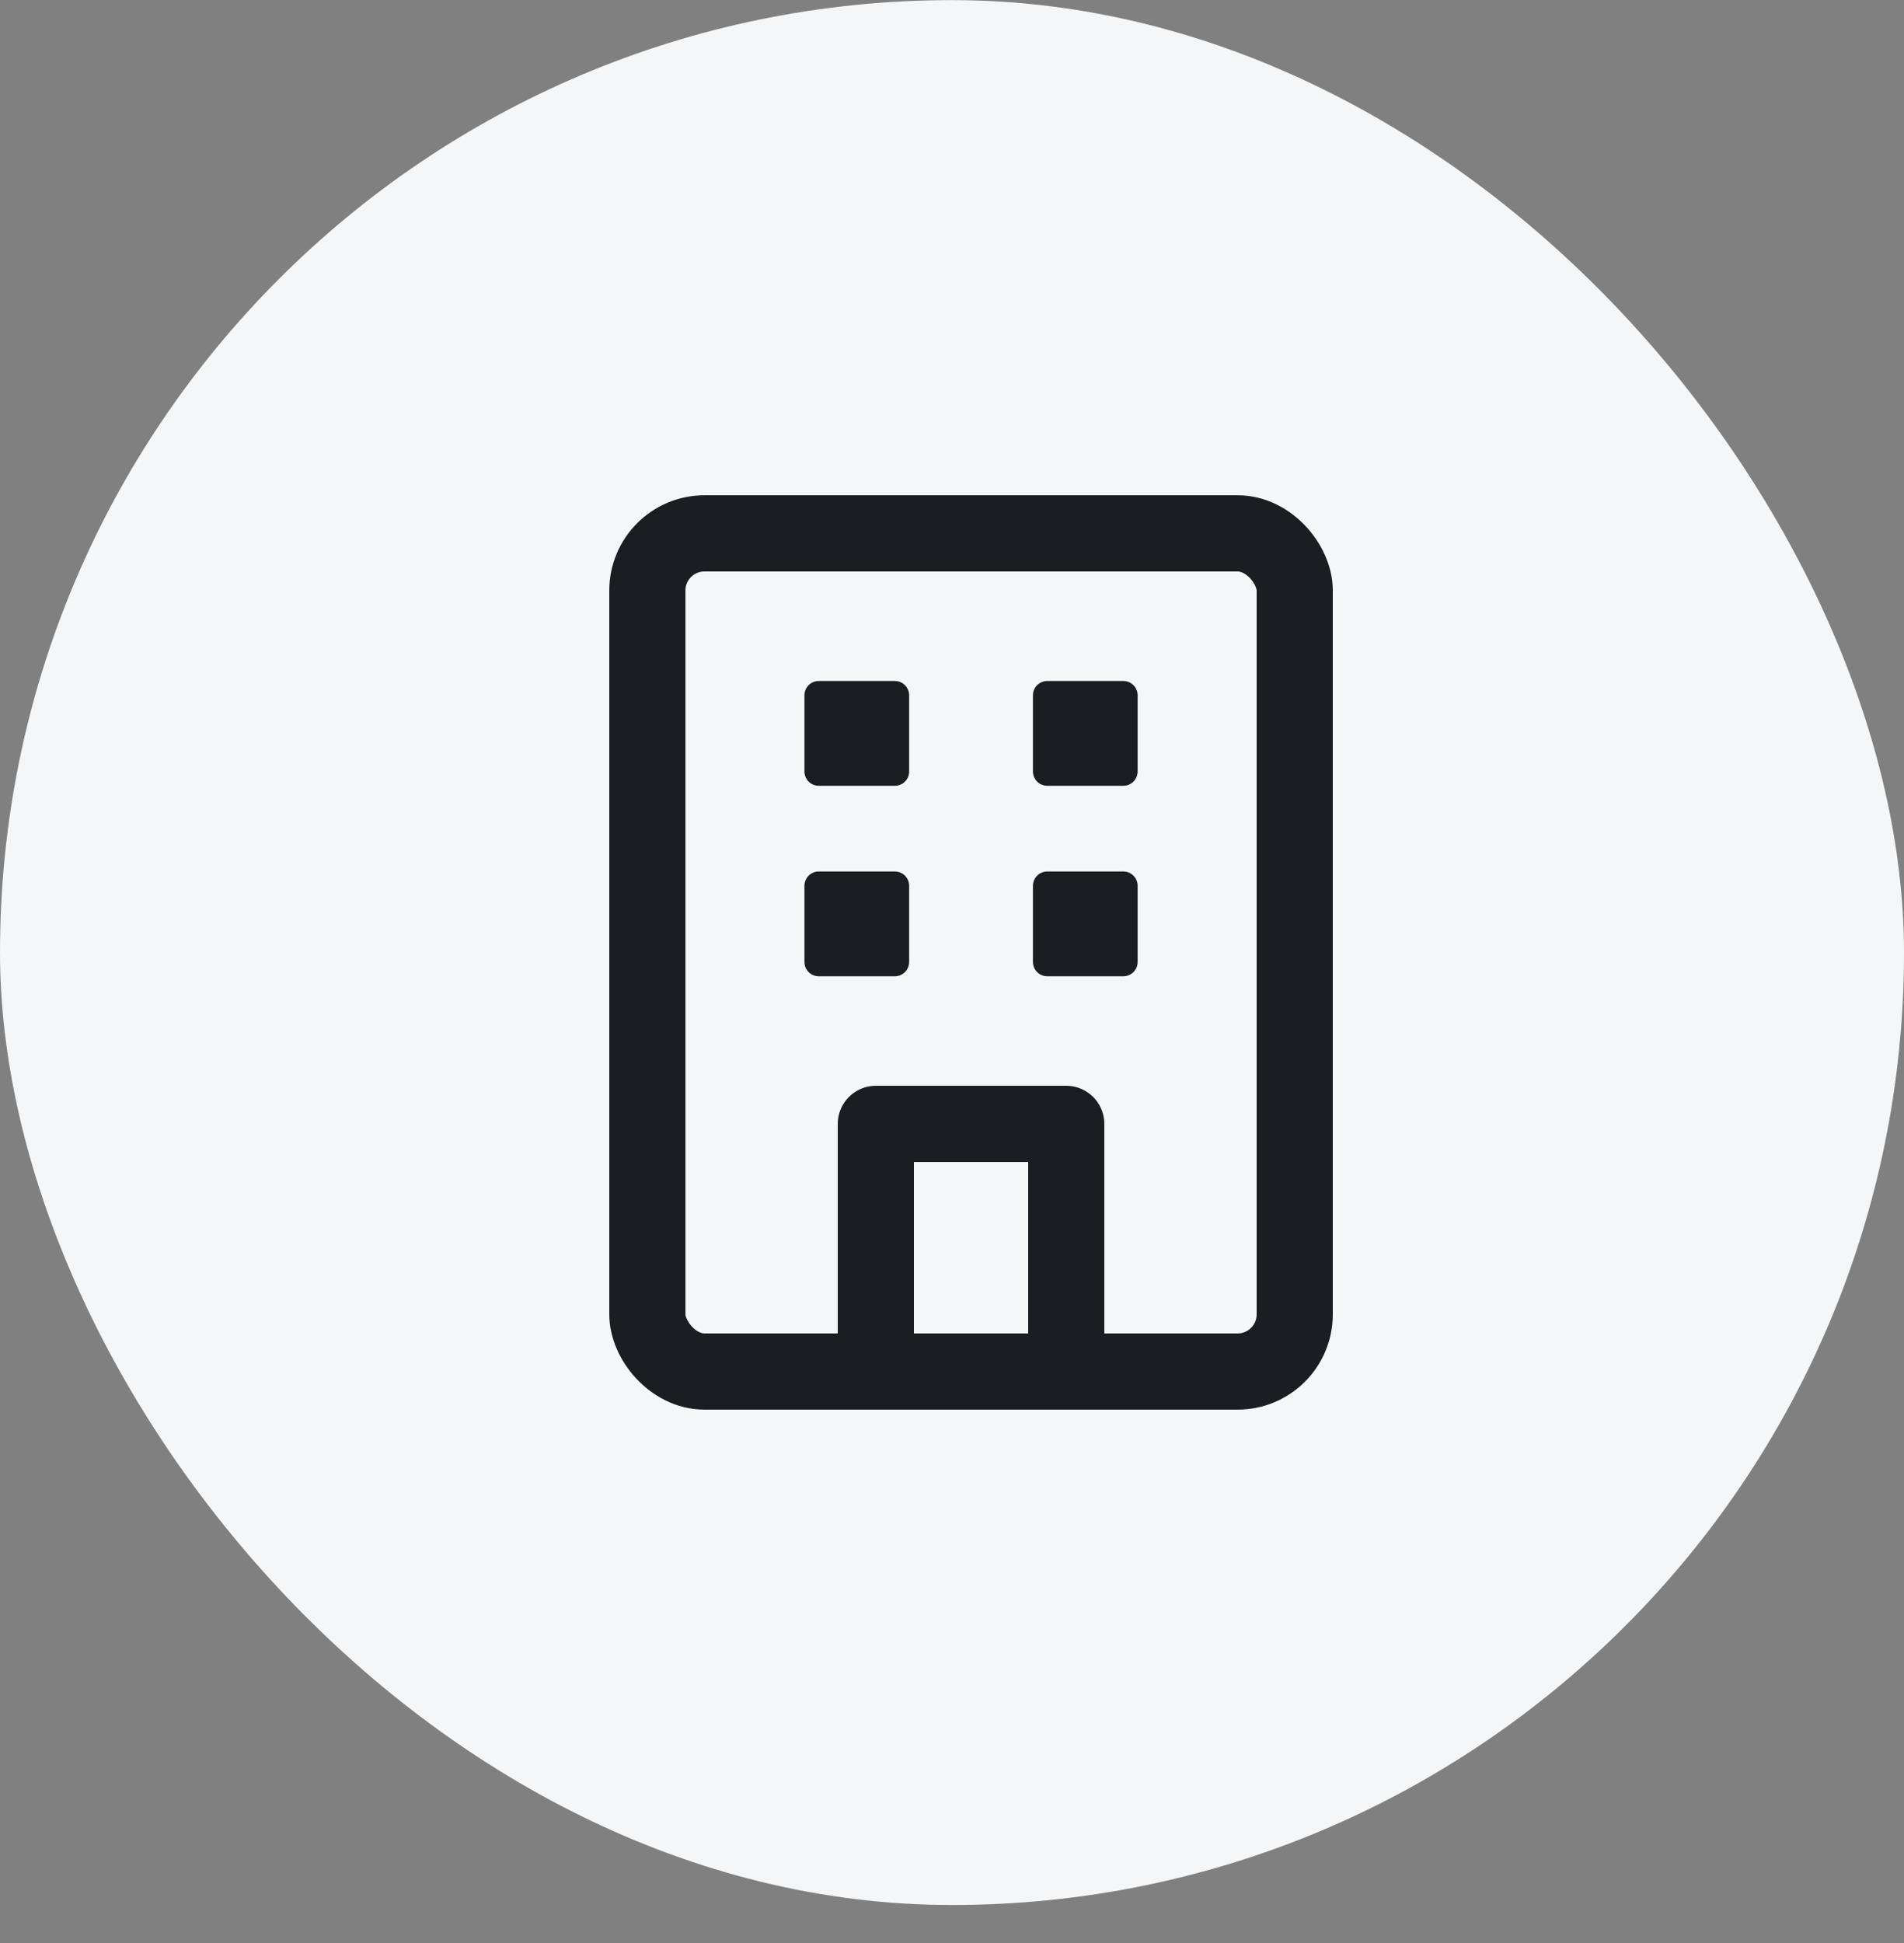
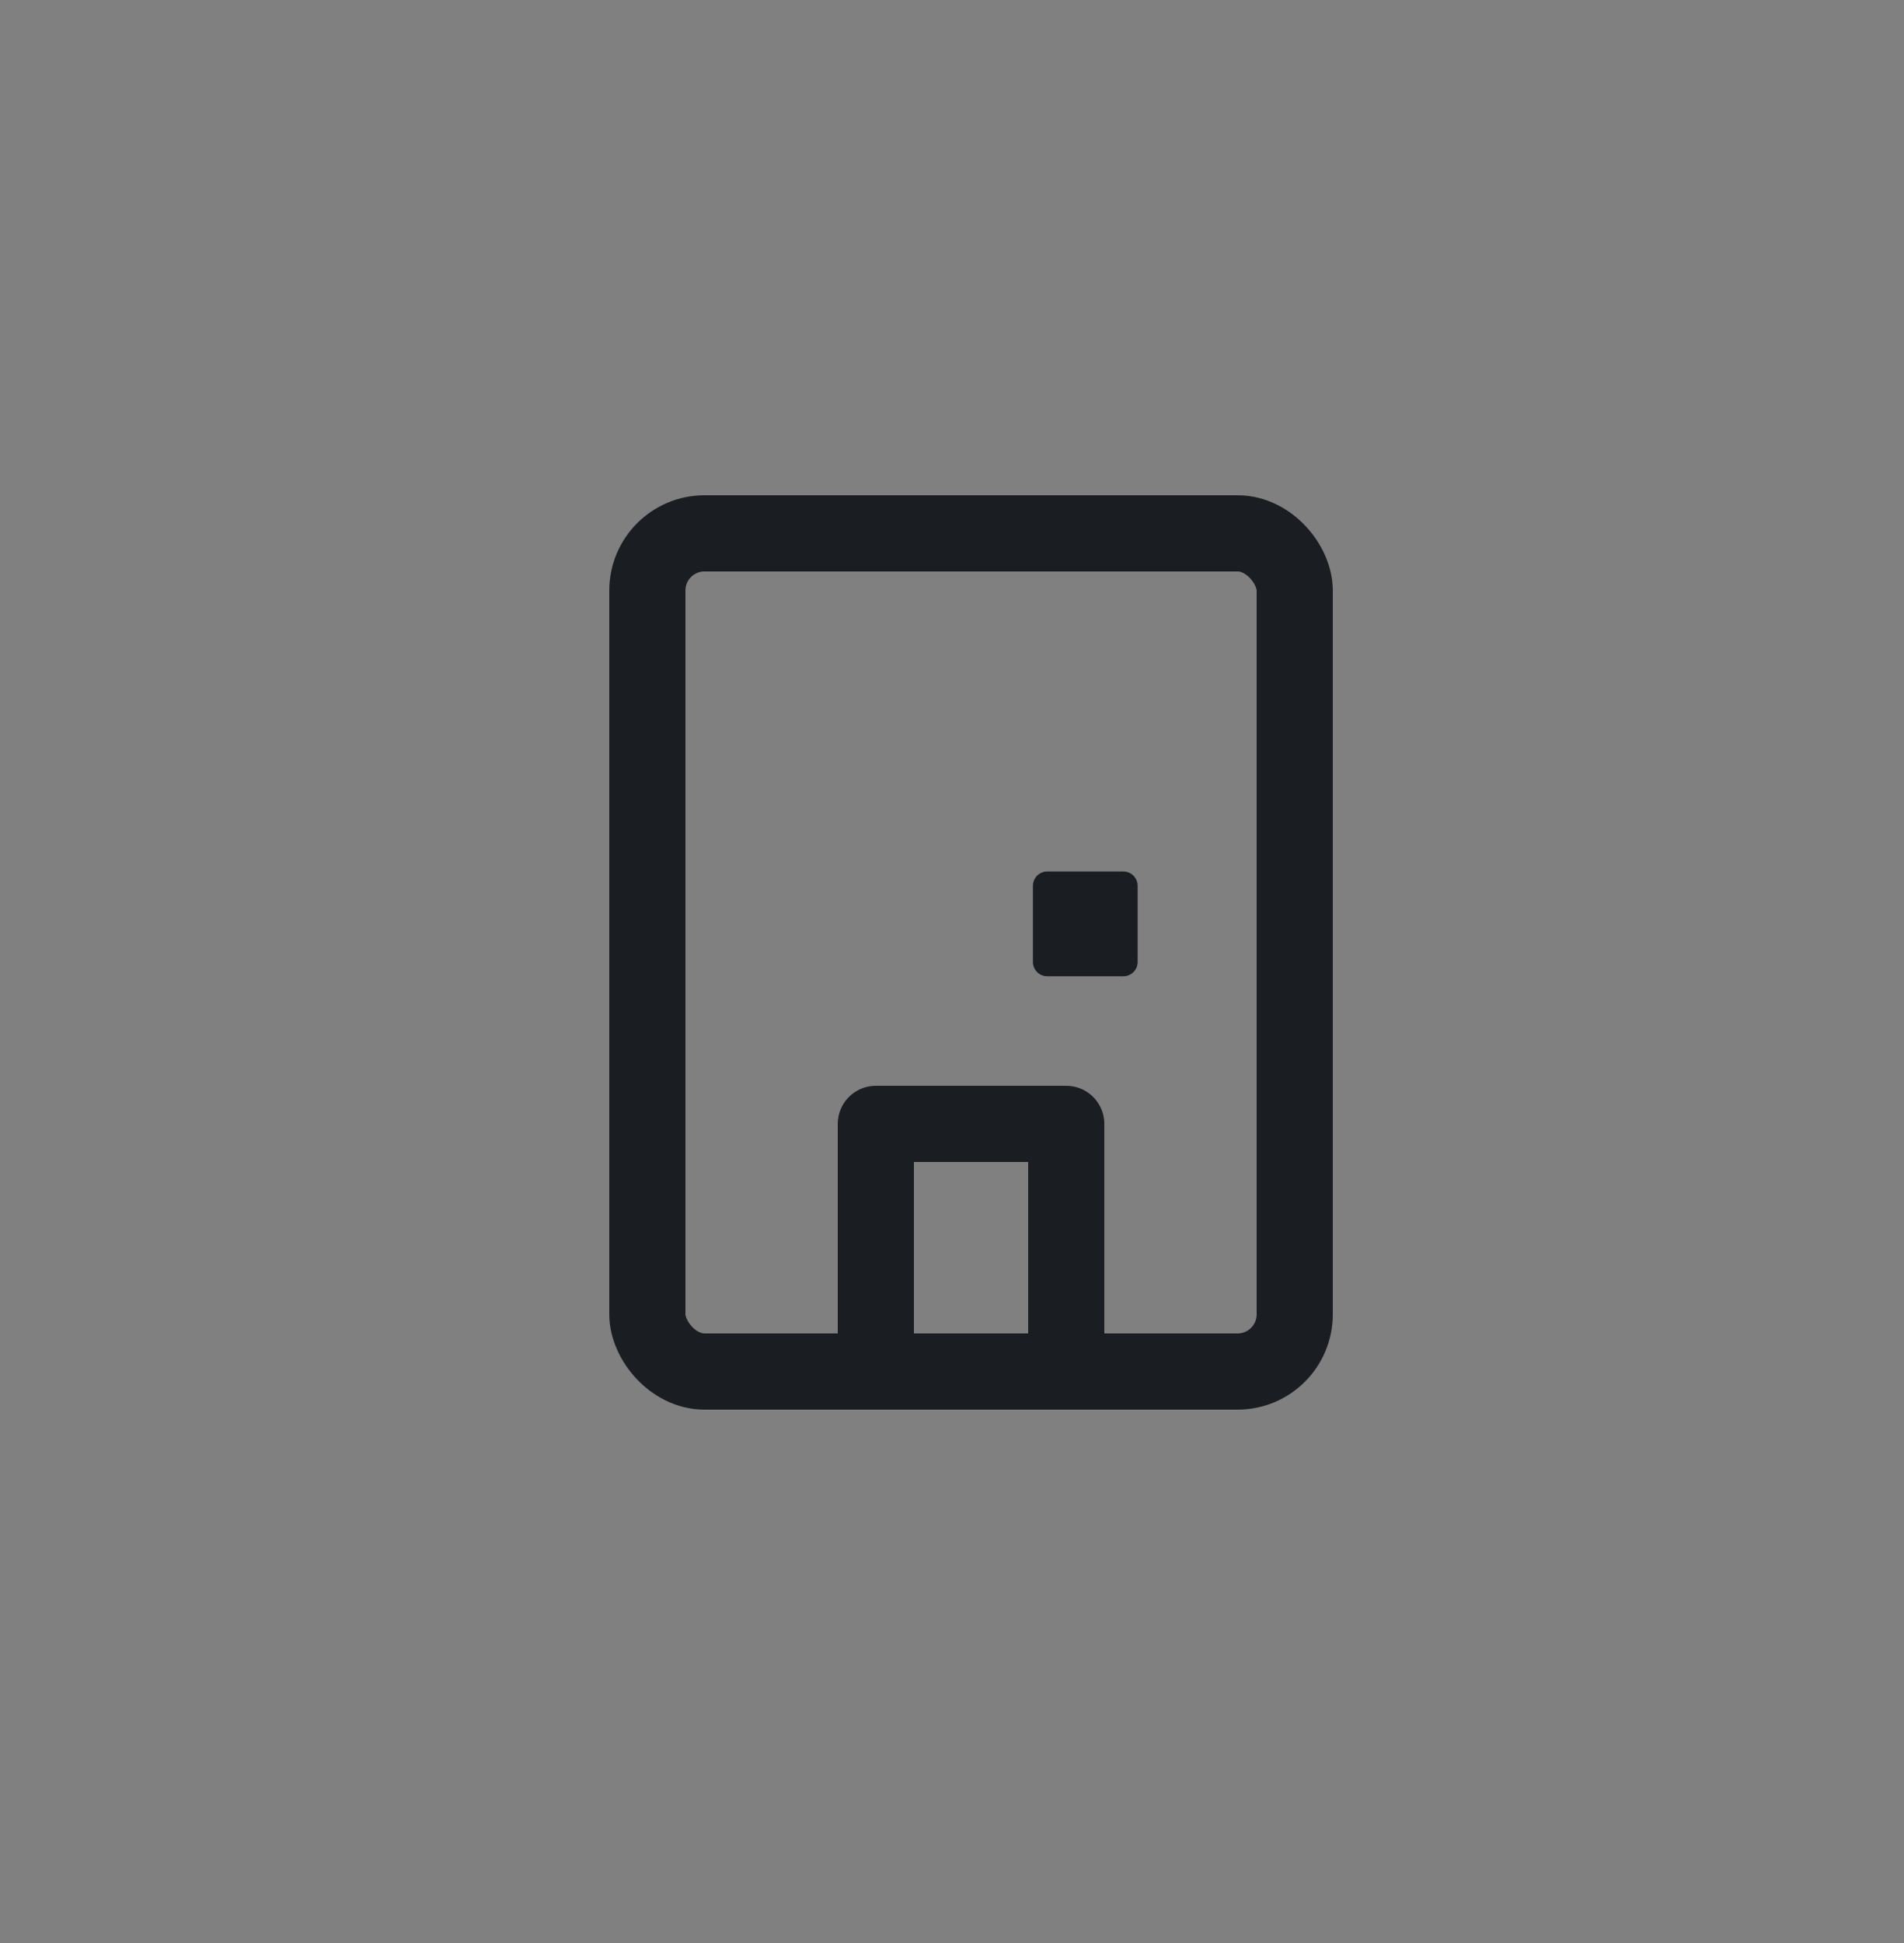
<svg xmlns="http://www.w3.org/2000/svg" width="50" height="51" viewBox="0 0 50 51" fill="none">
  <rect x="0" y="0" width="50" height="51" fill="#808080" stroke="none" />
-   <rect y="0.003" width="50" height="50" rx="25" fill="#F5F6F7" />
  <rect x="23" y="29.5" width="5" height="6.5" stroke="#1A1D21" stroke-width="2" stroke-linecap="round" stroke-linejoin="round" />
-   <rect x="27.5" y="18.25" width="2" height="2" fill="#1A1D21" stroke="#1A1D21" stroke-width="0.75" stroke-linecap="round" stroke-linejoin="round" />
  <rect x="27.5" y="23.25" width="2" height="2" fill="#1A1D21" stroke="#1A1D21" stroke-width="0.75" stroke-linecap="round" stroke-linejoin="round" />
-   <rect x="21.5" y="18.25" width="2" height="2" fill="#1A1D21" stroke="#1A1D21" stroke-width="0.75" stroke-linecap="round" stroke-linejoin="round" />
-   <rect x="21.5" y="23.25" width="2" height="2" fill="#1A1D21" stroke="#1A1D21" stroke-width="0.75" stroke-linecap="round" stroke-linejoin="round" />
  <rect x="17" y="14" width="17" height="22" rx="1.5" stroke="#1A1D21" stroke-width="2" stroke-linecap="round" stroke-linejoin="round" />
</svg>